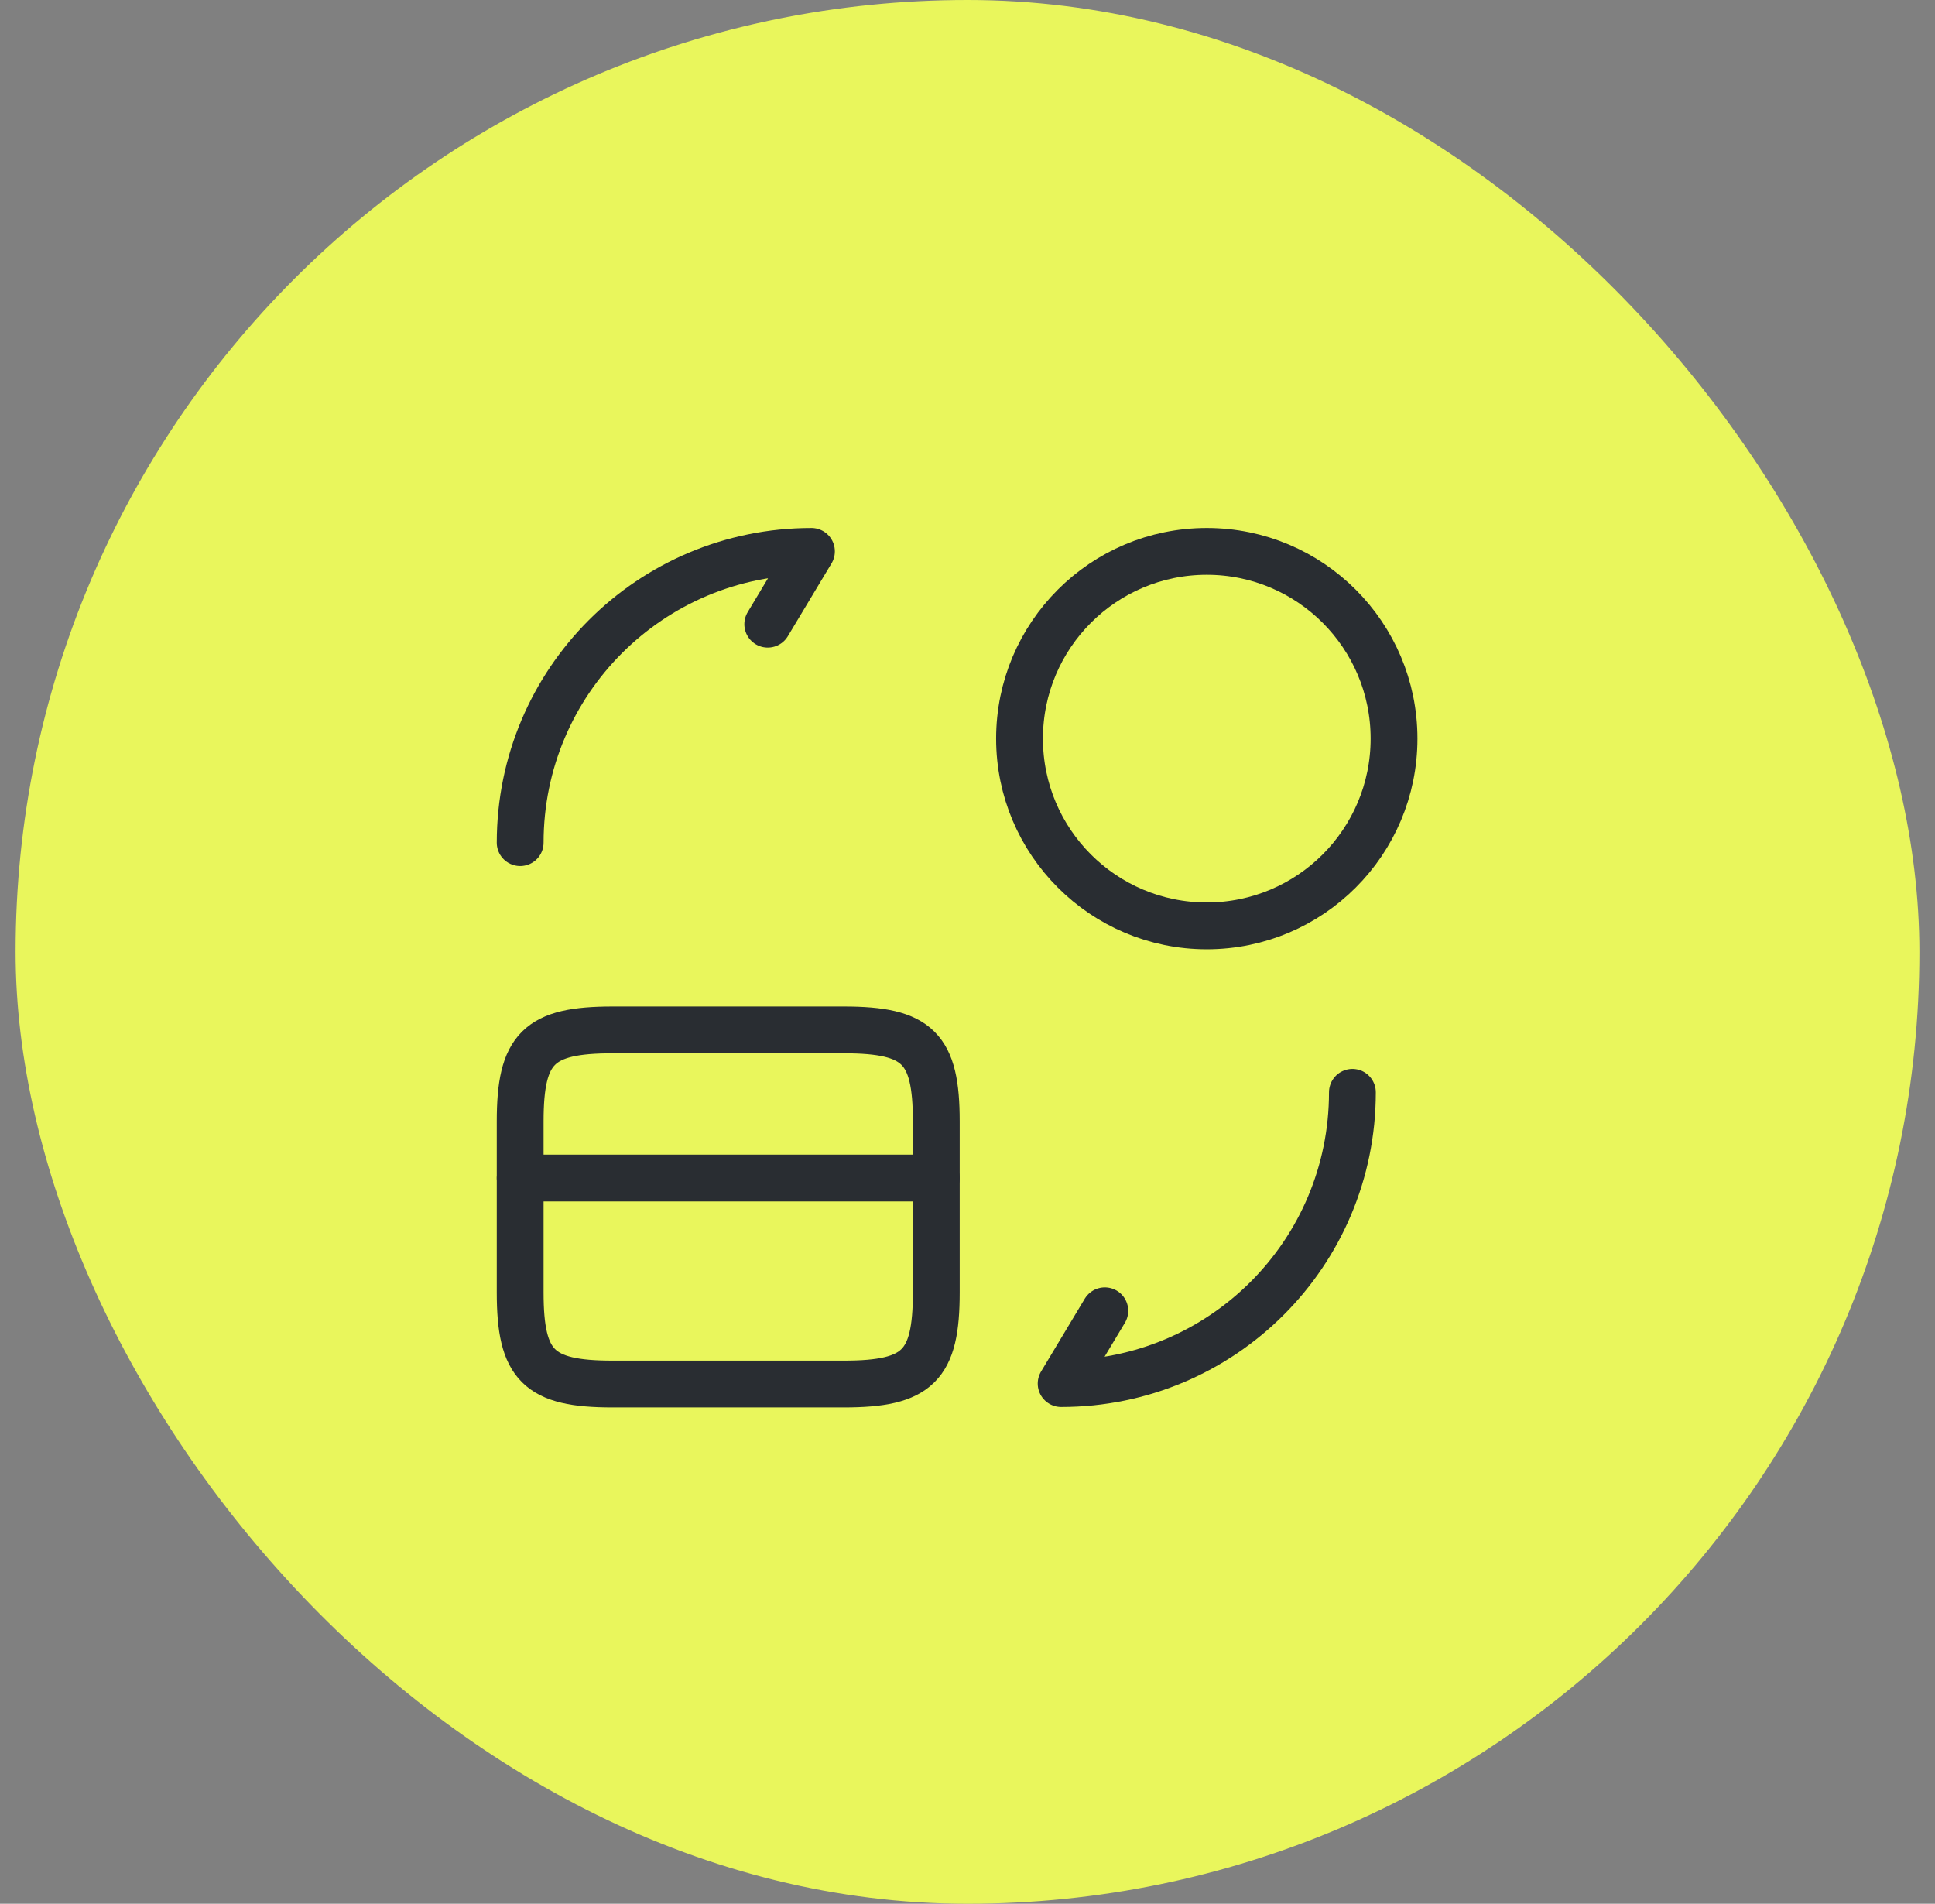
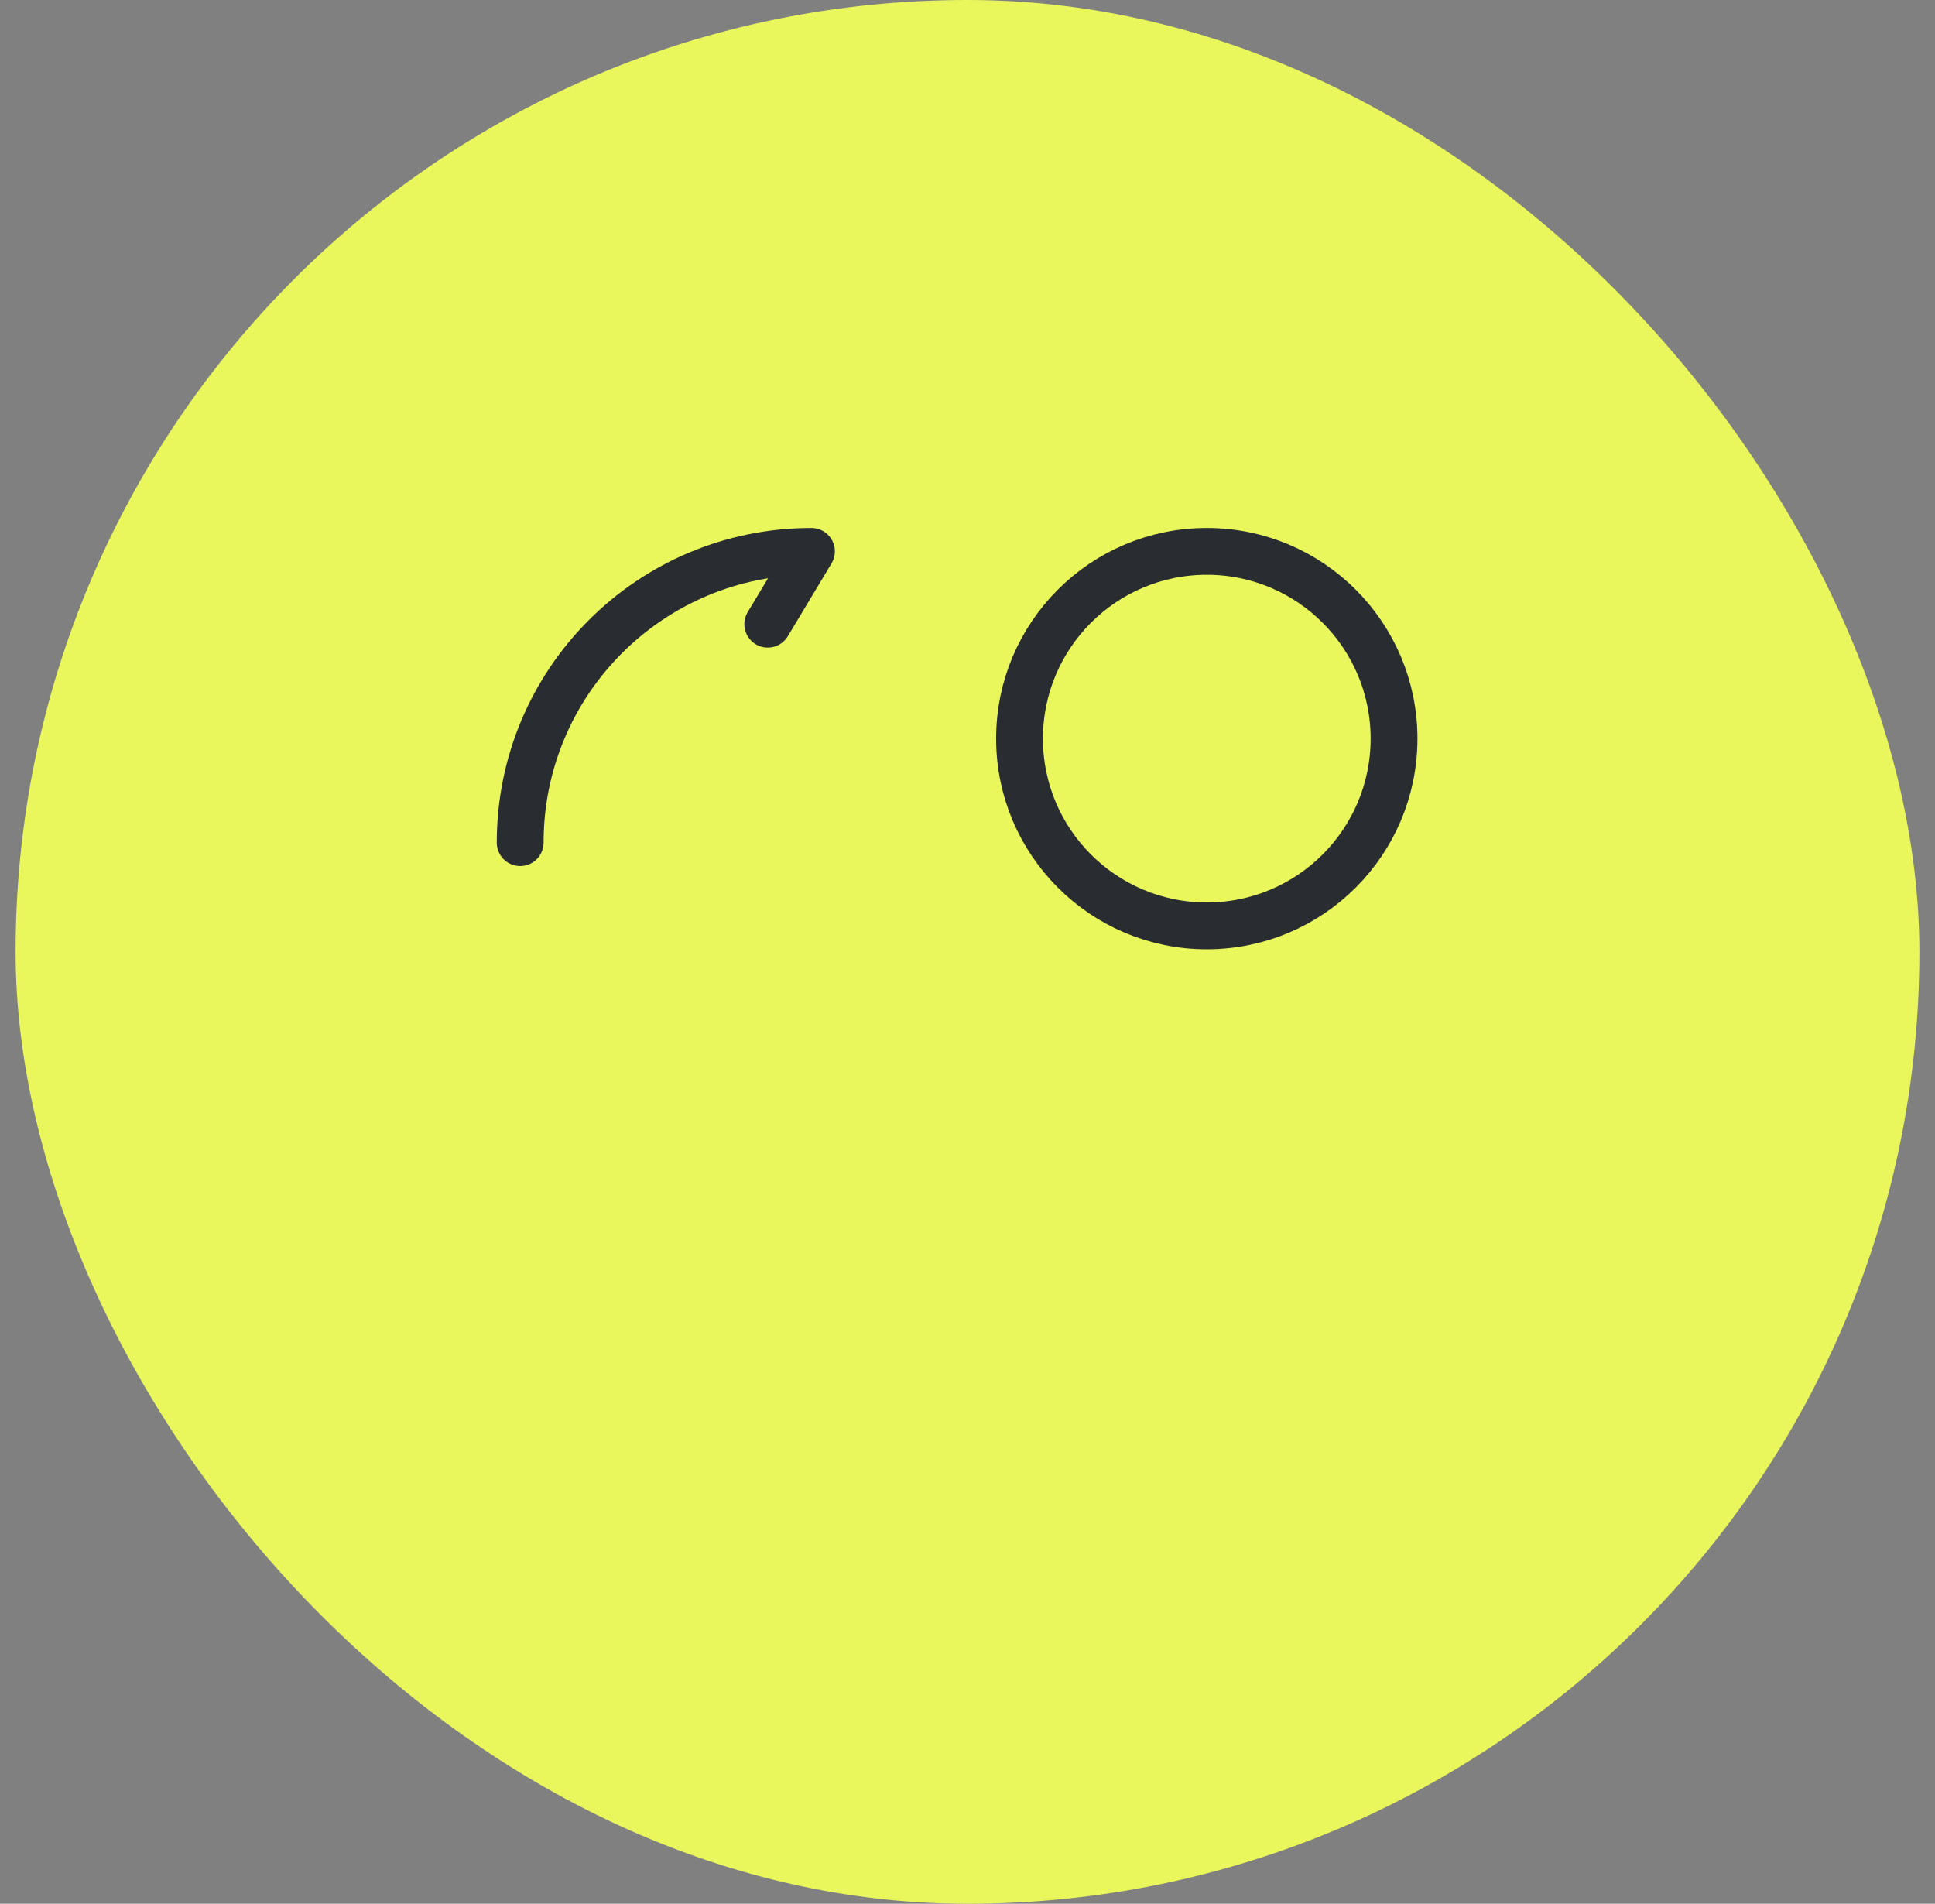
<svg xmlns="http://www.w3.org/2000/svg" width="62" height="61" viewBox="0 0 62 61" fill="none">
  <rect x="0" y="0" width="62" height="61" fill="#808080" stroke="none" />
  <rect x="0.5" width="61" height="61" rx="30.5" fill="#E9F65C" />
-   <path d="M16.667 37.747H30" stroke="#292D32" stroke-width="1.5" stroke-miterlimit="10" stroke-linecap="round" stroke-linejoin="round" />
-   <path d="M19.627 33H27.04C29.414 33 30 33.587 30 35.933V41.413C30 43.76 29.414 44.347 27.04 44.347H19.627C17.254 44.347 16.667 43.76 16.667 41.413V35.933C16.667 33.587 17.254 33 19.627 33Z" stroke="#292D32" stroke-width="1.5" stroke-linecap="round" stroke-linejoin="round" />
-   <path d="M43.333 35C43.333 40.16 39.16 44.333 34 44.333L35.4 42" stroke="#292D32" stroke-width="1.5" stroke-linecap="round" stroke-linejoin="round" />
  <path d="M16.667 27C16.667 21.84 20.84 17.667 26 17.667L24.6 20" stroke="#292D32" stroke-width="1.5" stroke-linecap="round" stroke-linejoin="round" />
  <path d="M38.667 29.667C41.981 29.667 44.667 26.98 44.667 23.667C44.667 20.353 41.981 17.667 38.667 17.667C35.353 17.667 32.667 20.353 32.667 23.667C32.667 26.98 35.353 29.667 38.667 29.667Z" stroke="#292D32" stroke-width="1.5" stroke-linecap="round" stroke-linejoin="round" />
</svg>